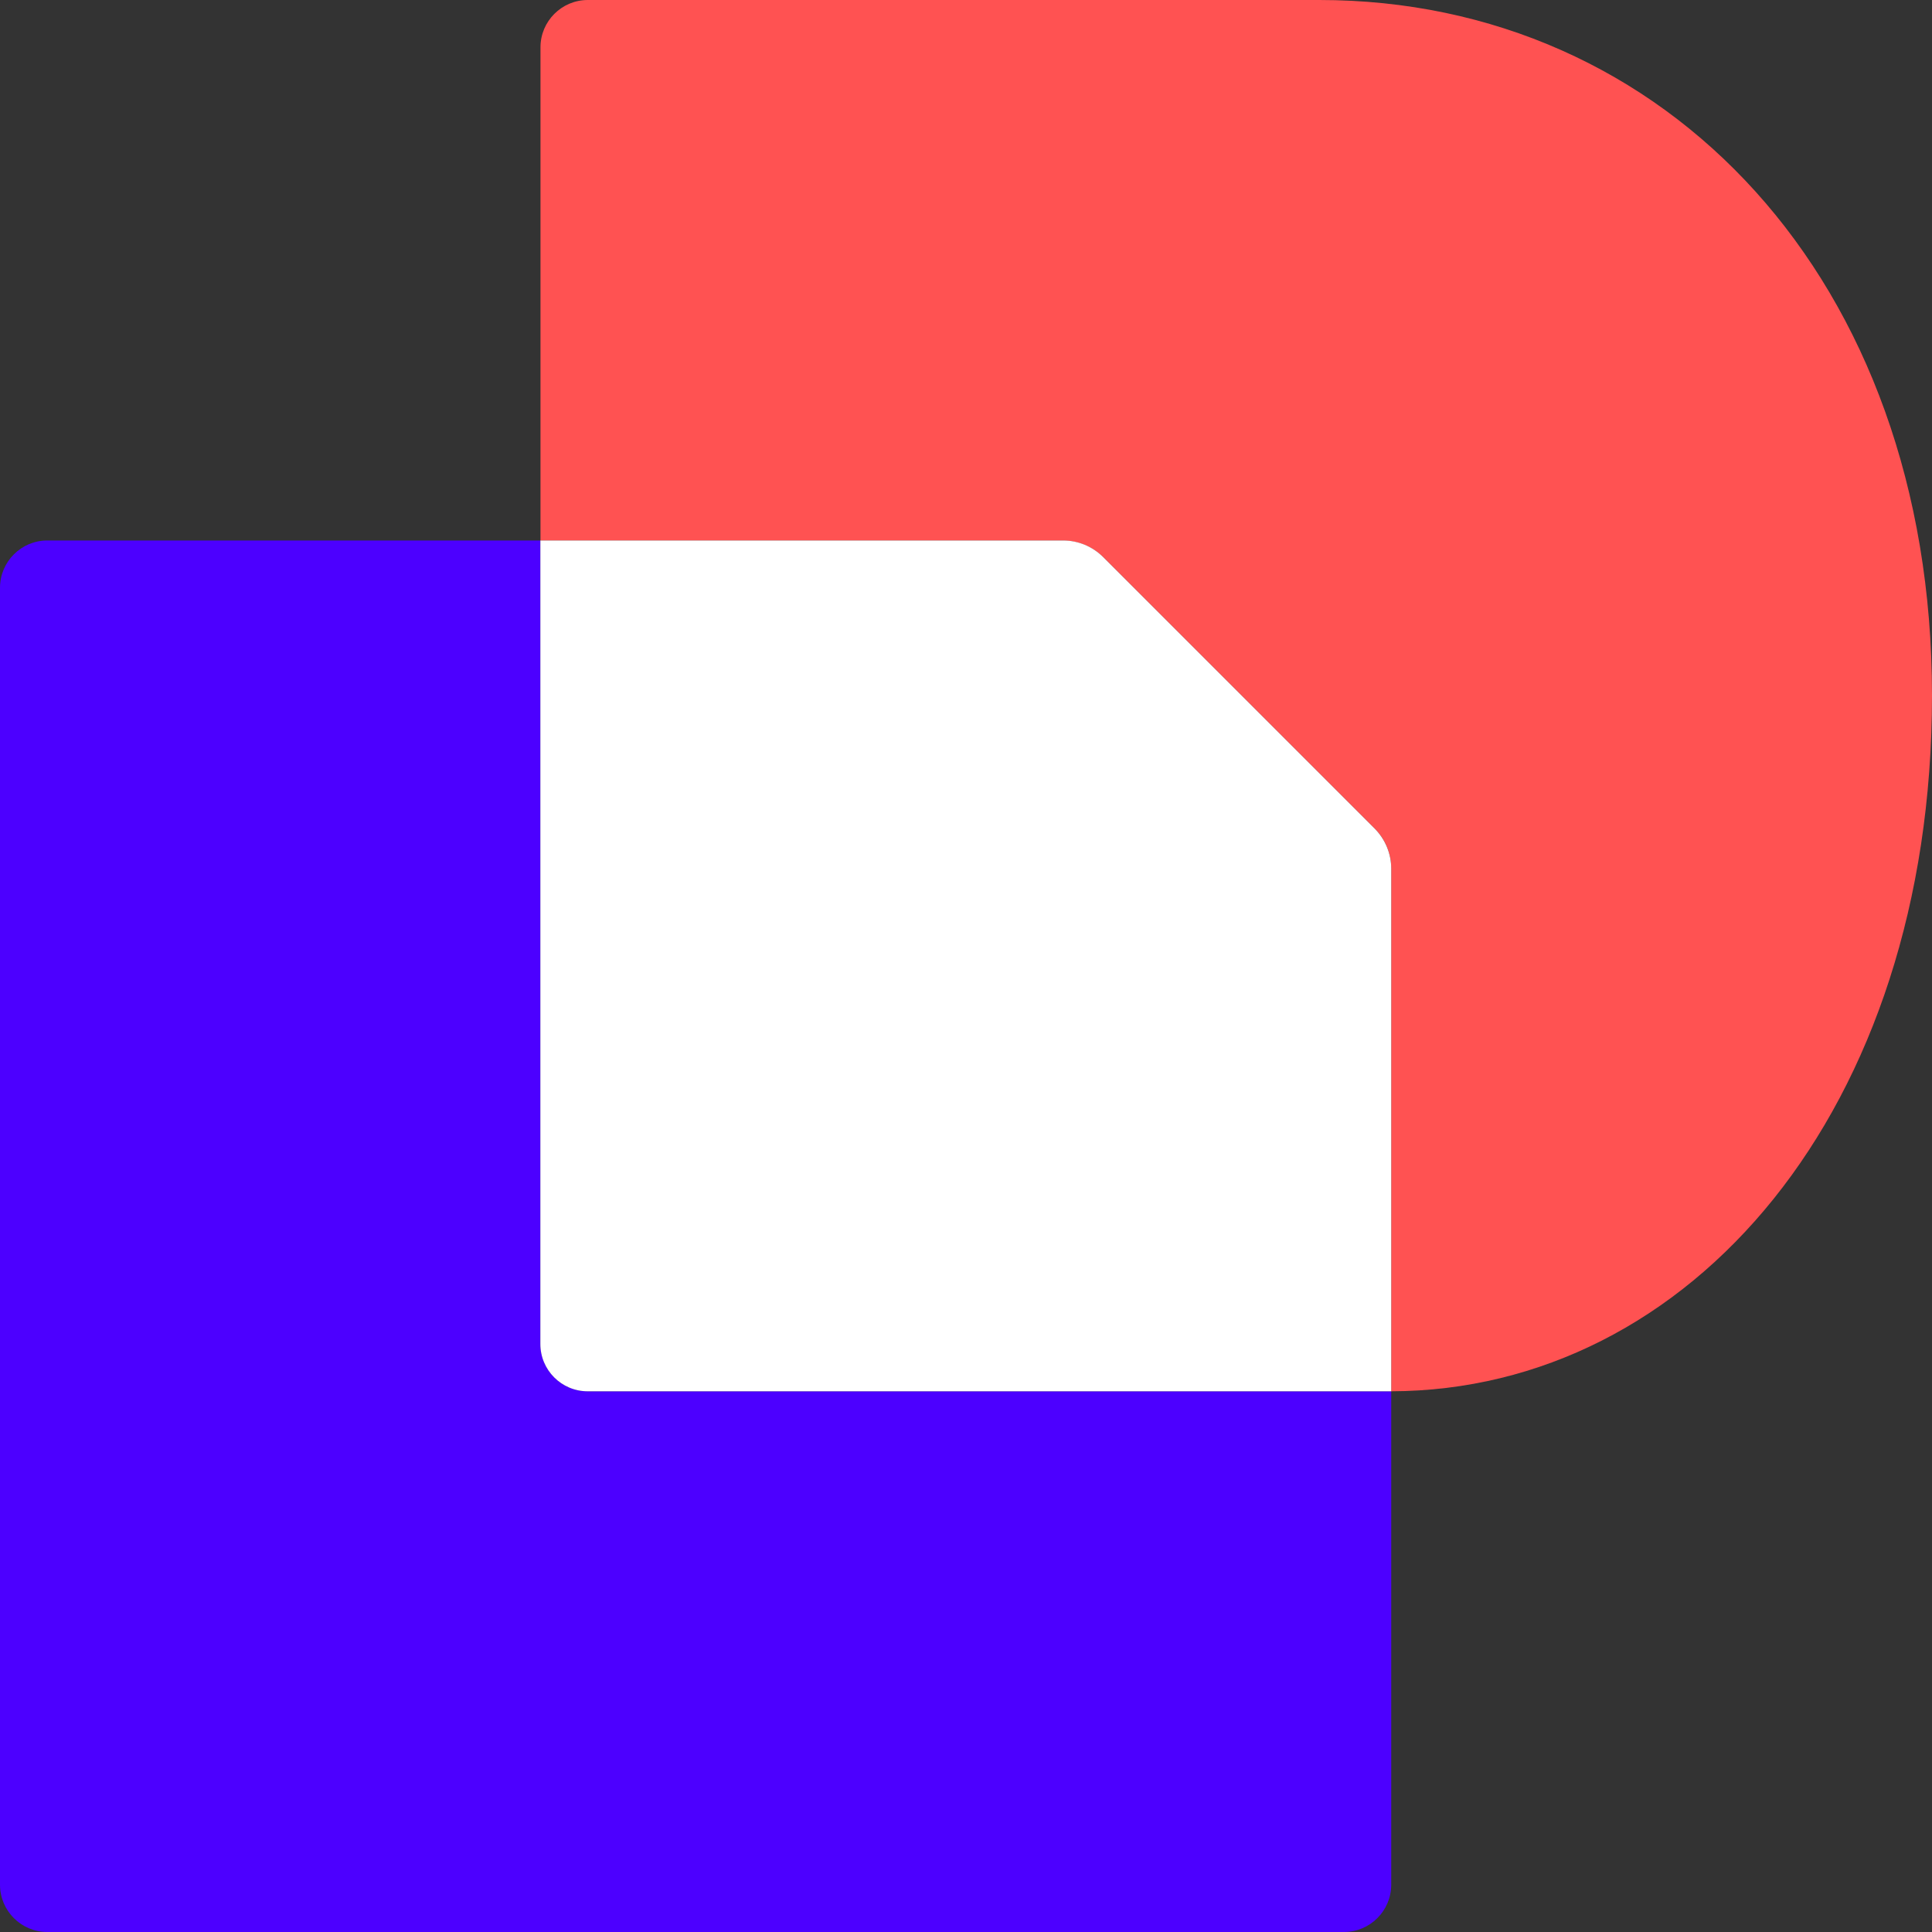
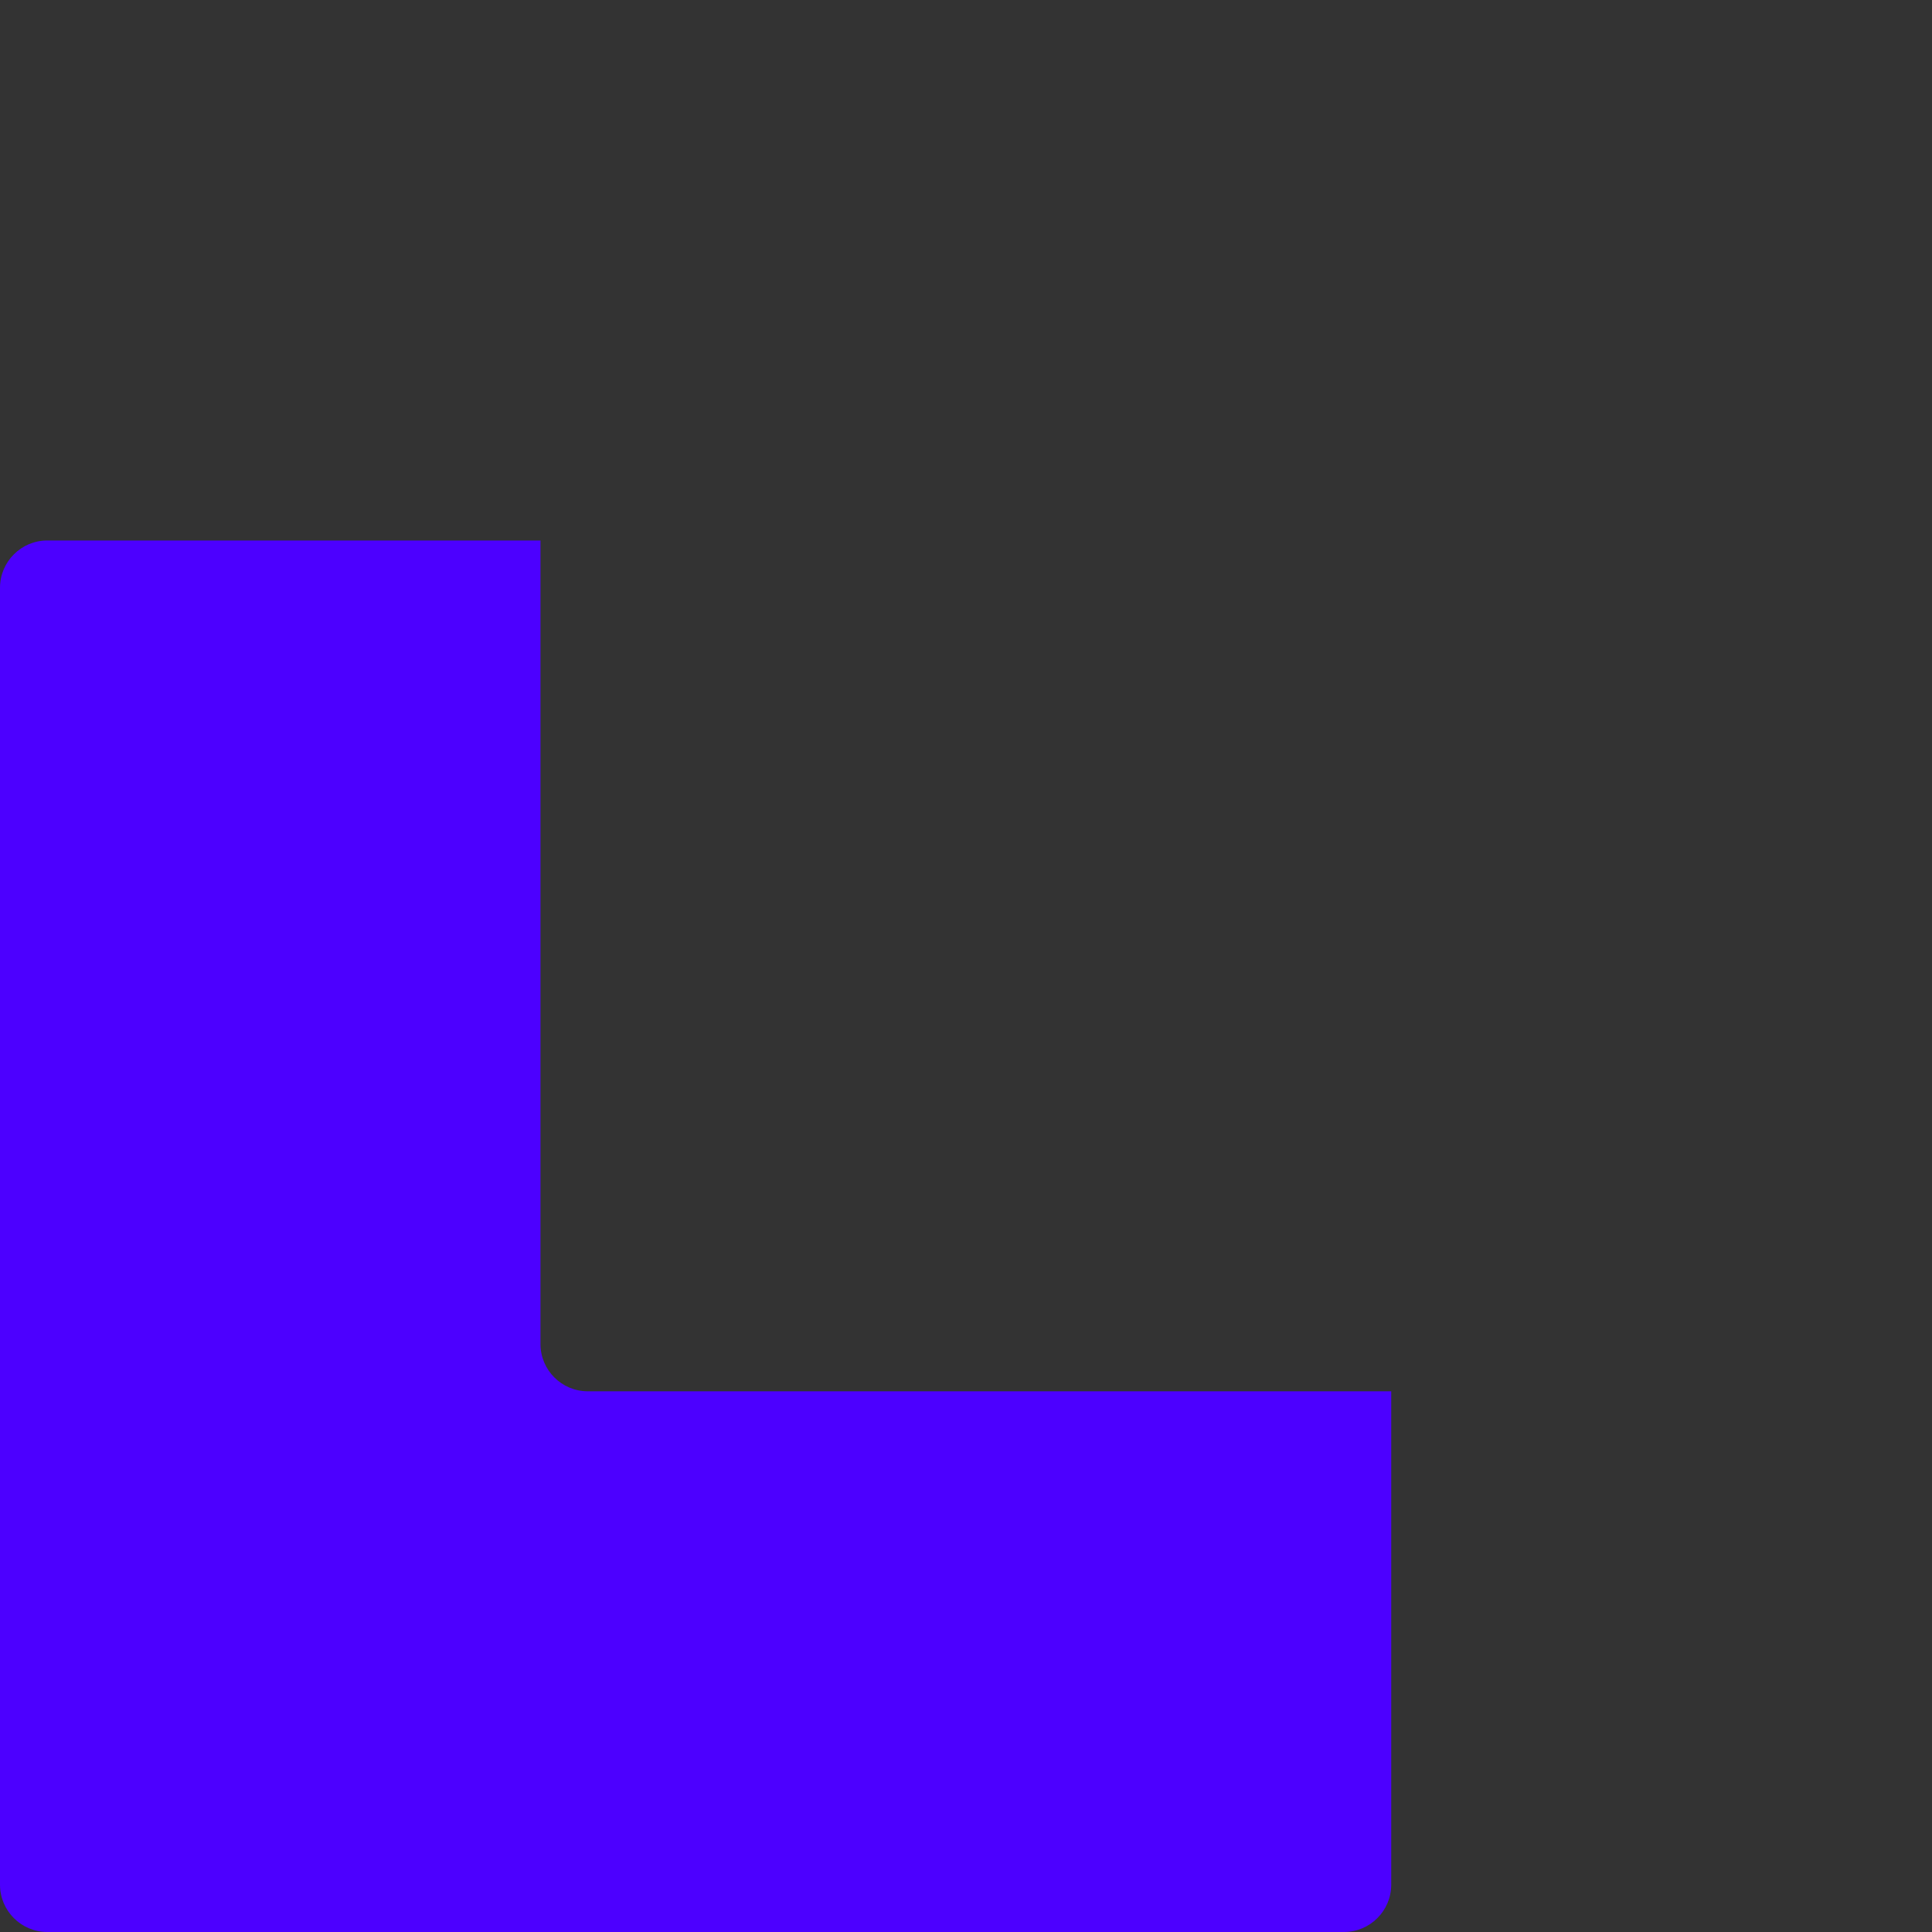
<svg xmlns="http://www.w3.org/2000/svg" viewBox="0 0 52 52" fill="none">
  <rect x="0" y="0" width="52" height="52" fill="#333333" stroke="none" />
  <path d="M37.445 37.445V50.727C37.445 51.429 36.874 52 36.171 52H1.273C0.571 52 0 51.429 0 50.727V15.82C0 15.118 0.571 14.547 1.273 14.547H14.547V36.174C14.547 36.877 15.118 37.447 15.82 37.447H37.447H37.445V37.445Z" fill="#4C00FF" />
-   <path d="M52 18.717C52 29.897 45.488 37.423 37.445 37.447V23.377C37.445 22.973 37.283 22.583 36.995 22.297L29.697 14.999C29.412 14.714 29.022 14.55 28.618 14.55H14.547V1.273C14.547 0.571 15.118 0 15.82 0H35.512C44.837 0 52 7.519 52 18.717Z" fill="#FF5252" />
-   <path d="M36.995 22.297C37.281 22.583 37.445 22.973 37.445 23.377V37.447H15.818C15.115 37.447 14.544 36.877 14.544 36.174V14.547H28.615C29.019 14.547 29.409 14.709 29.695 14.997L36.995 22.297Z" fill="white" />
</svg>